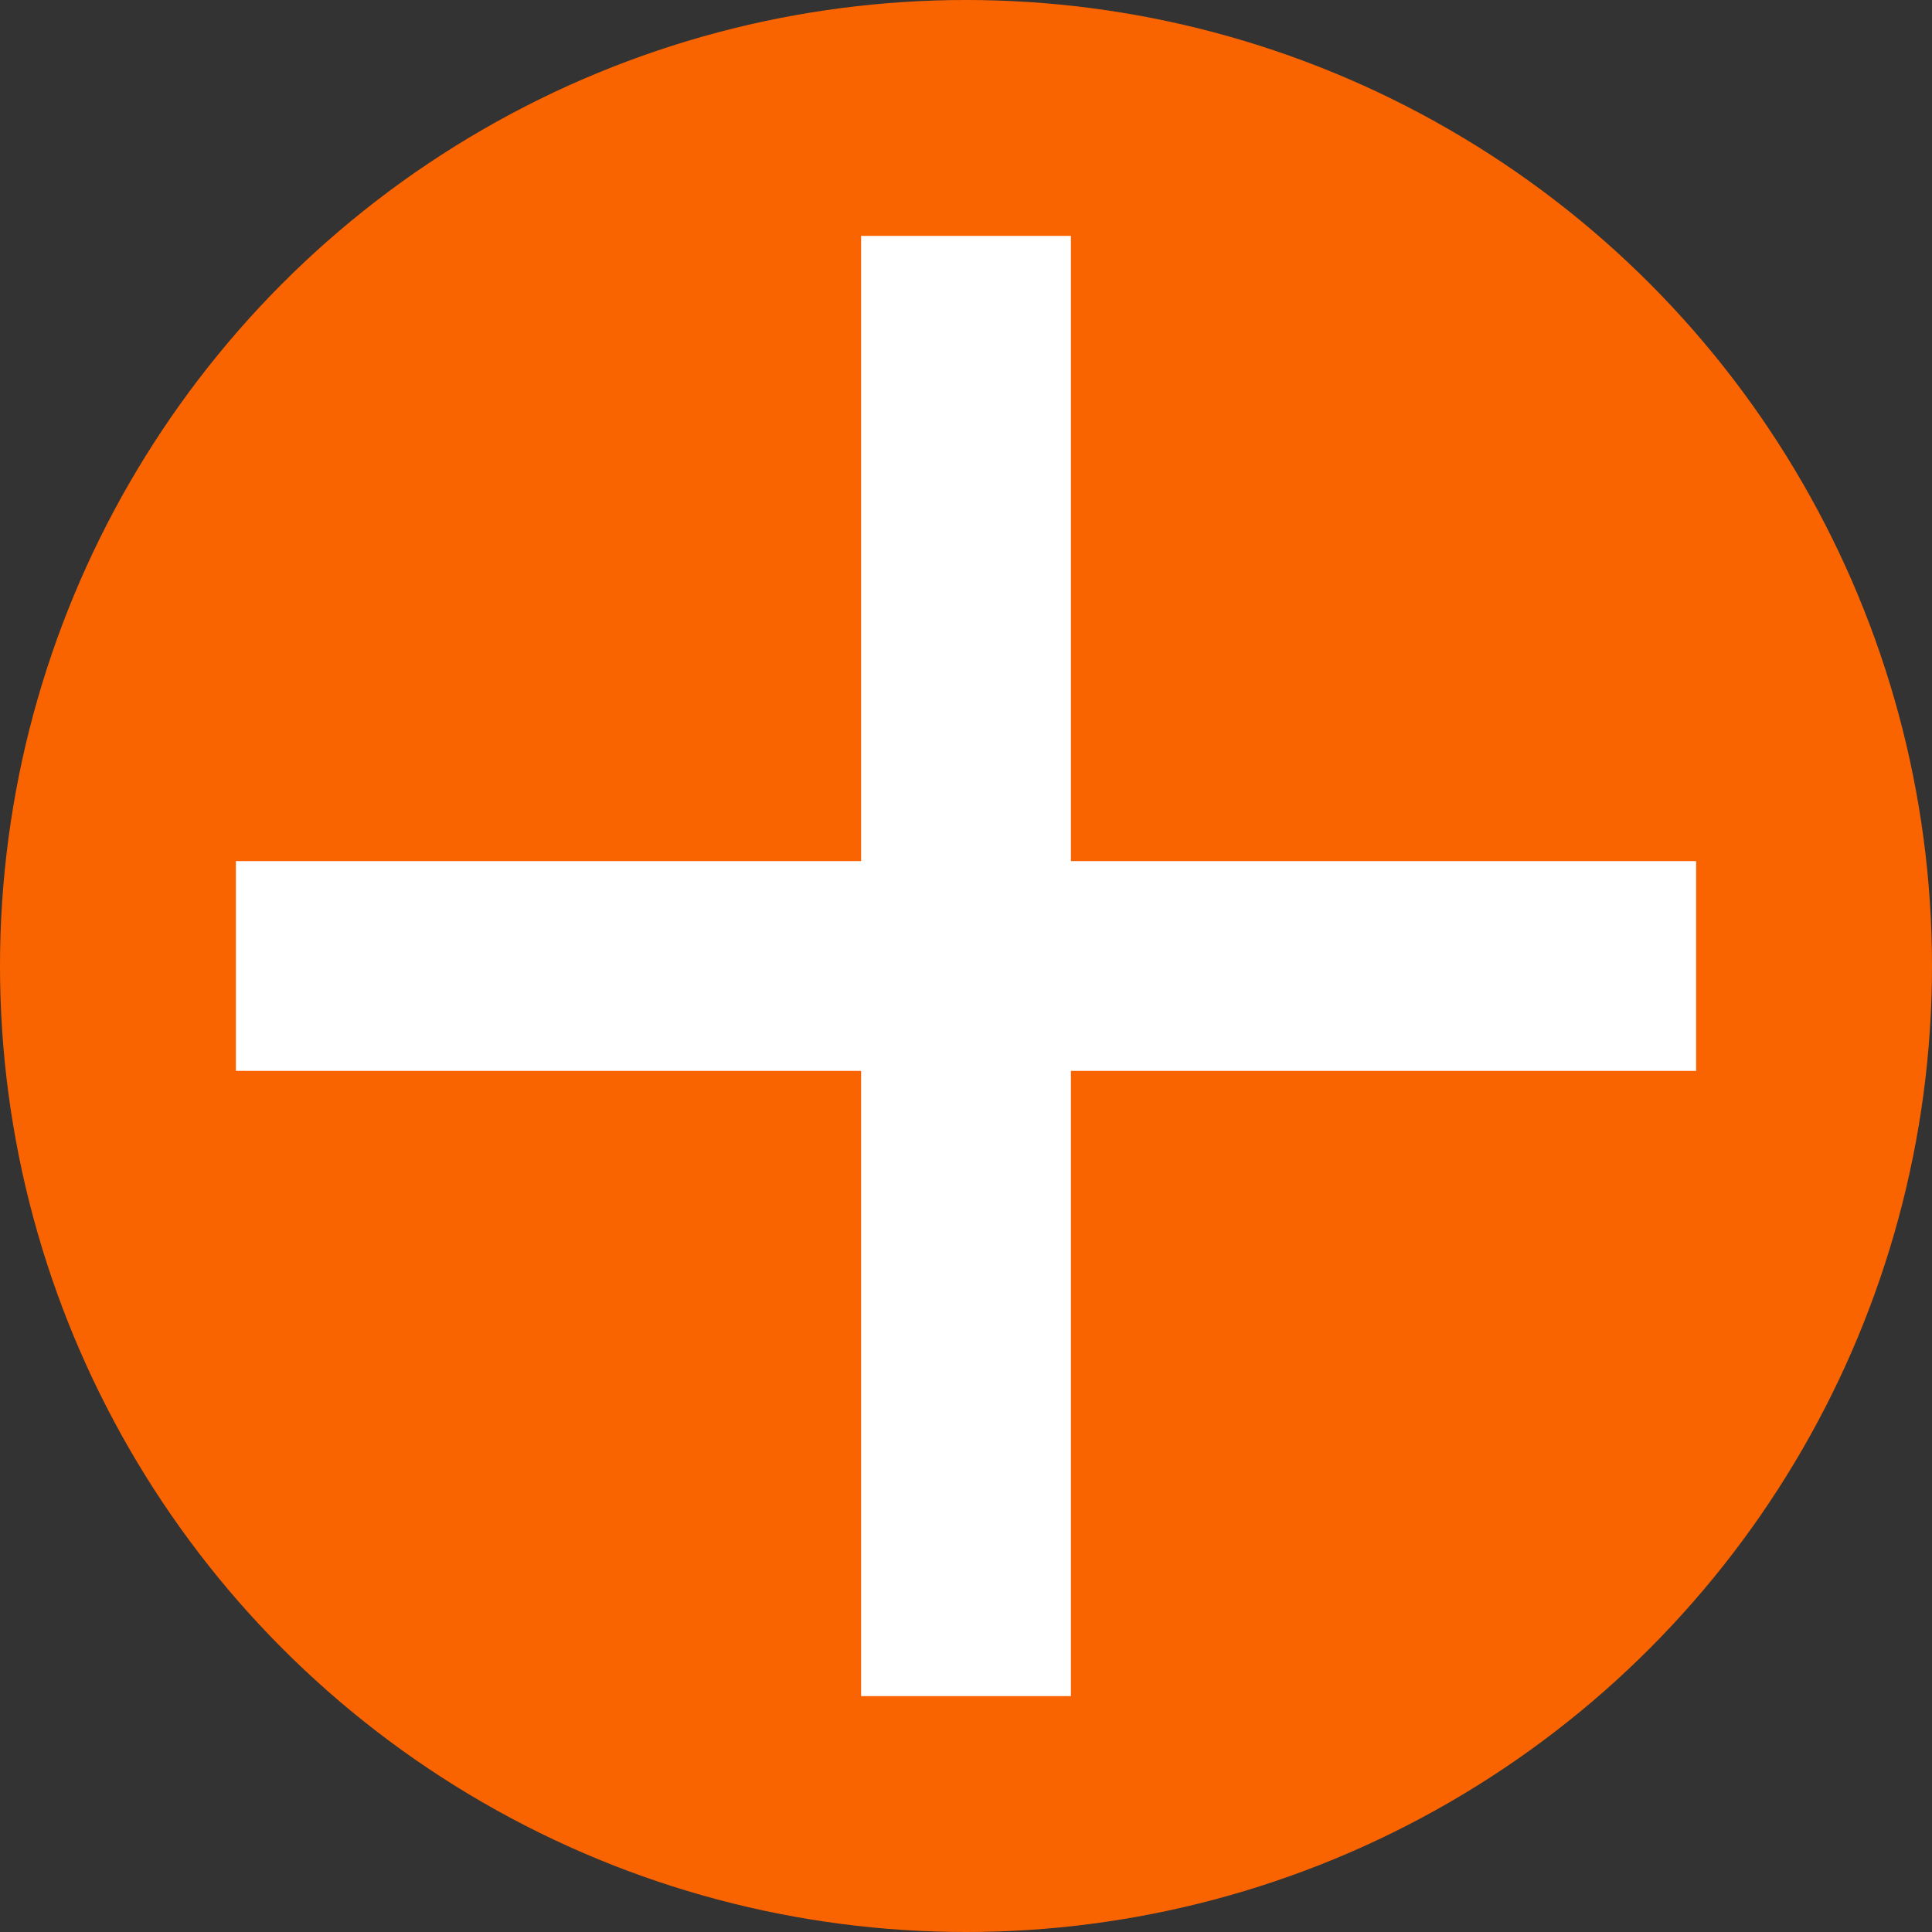
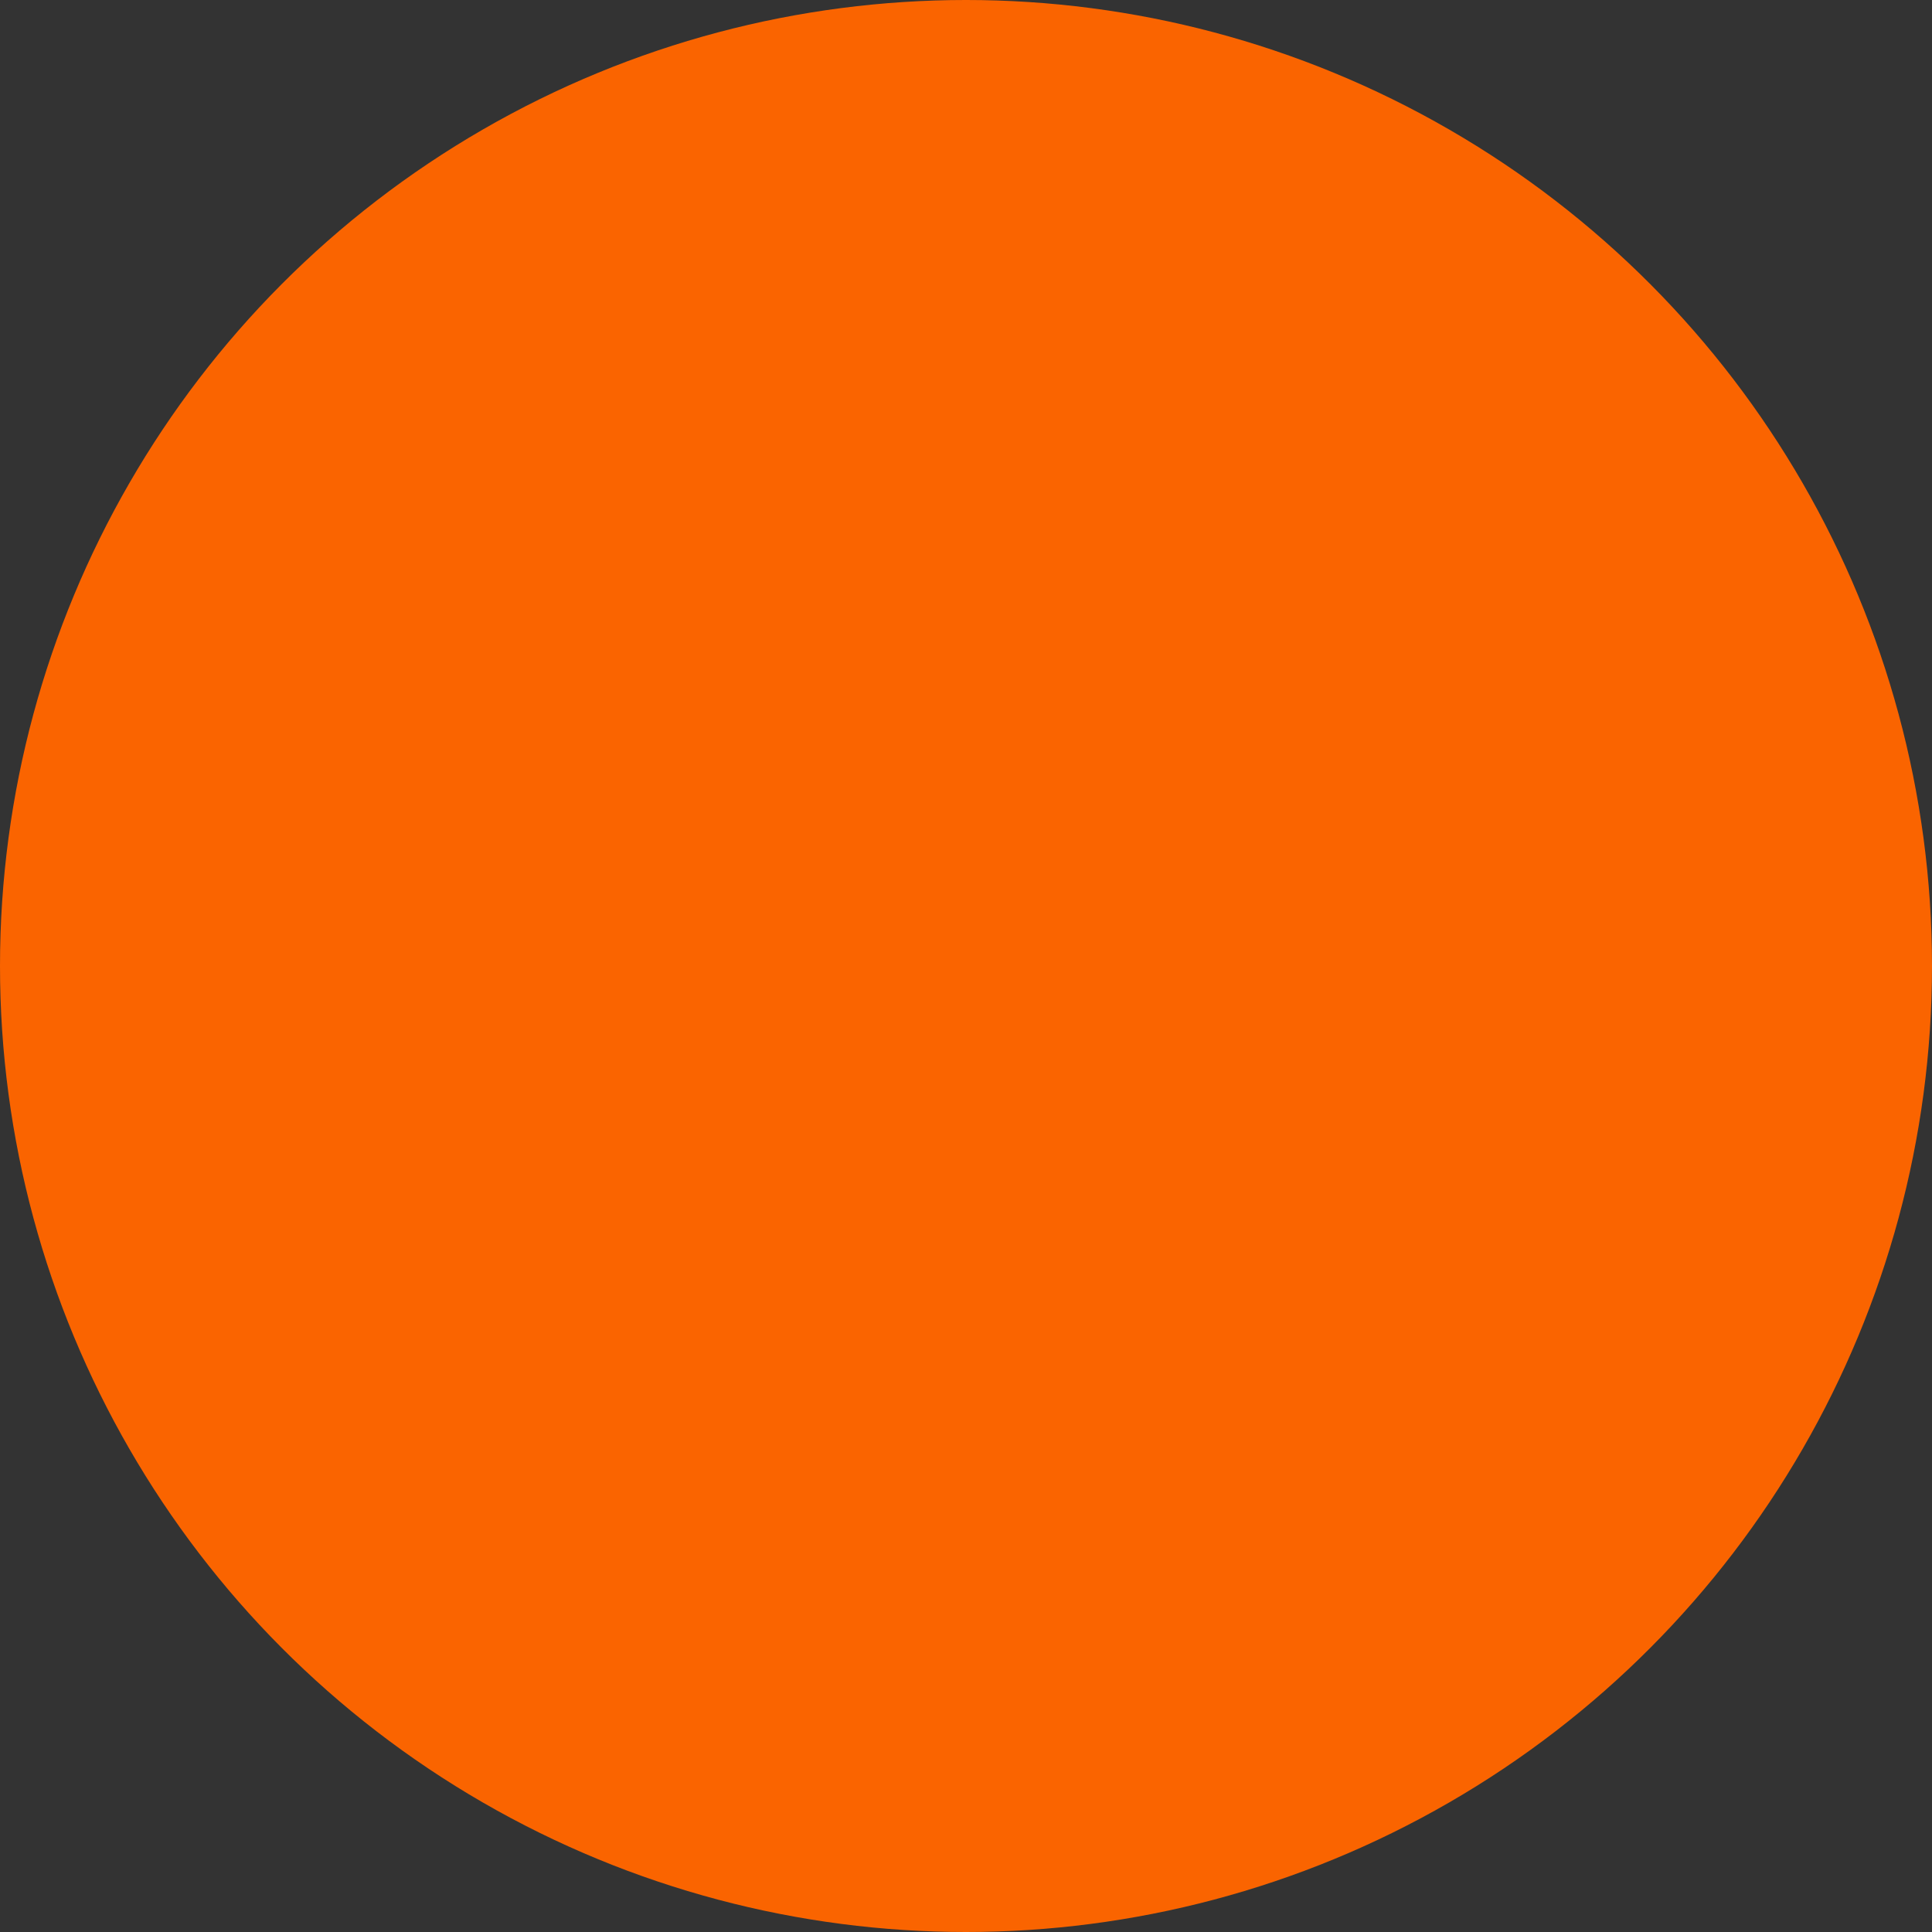
<svg xmlns="http://www.w3.org/2000/svg" width="31" height="31" viewBox="0 0 31 31">
  <rect x="0" y="0" width="31" height="31" fill="#333333" stroke="none" />
  <g transform="translate(-5893 -14482)">
    <circle cx="15.5" cy="15.5" r="15.5" transform="translate(5893 14482)" fill="#fa6400" />
-     <path d="M14.817,30.208V20.176H4.785V16.81H14.817V6.778h3.366V16.81H28.215v3.366H18.183V30.208Z" transform="translate(5892 14479.007)" fill="#fff" />
  </g>
</svg>